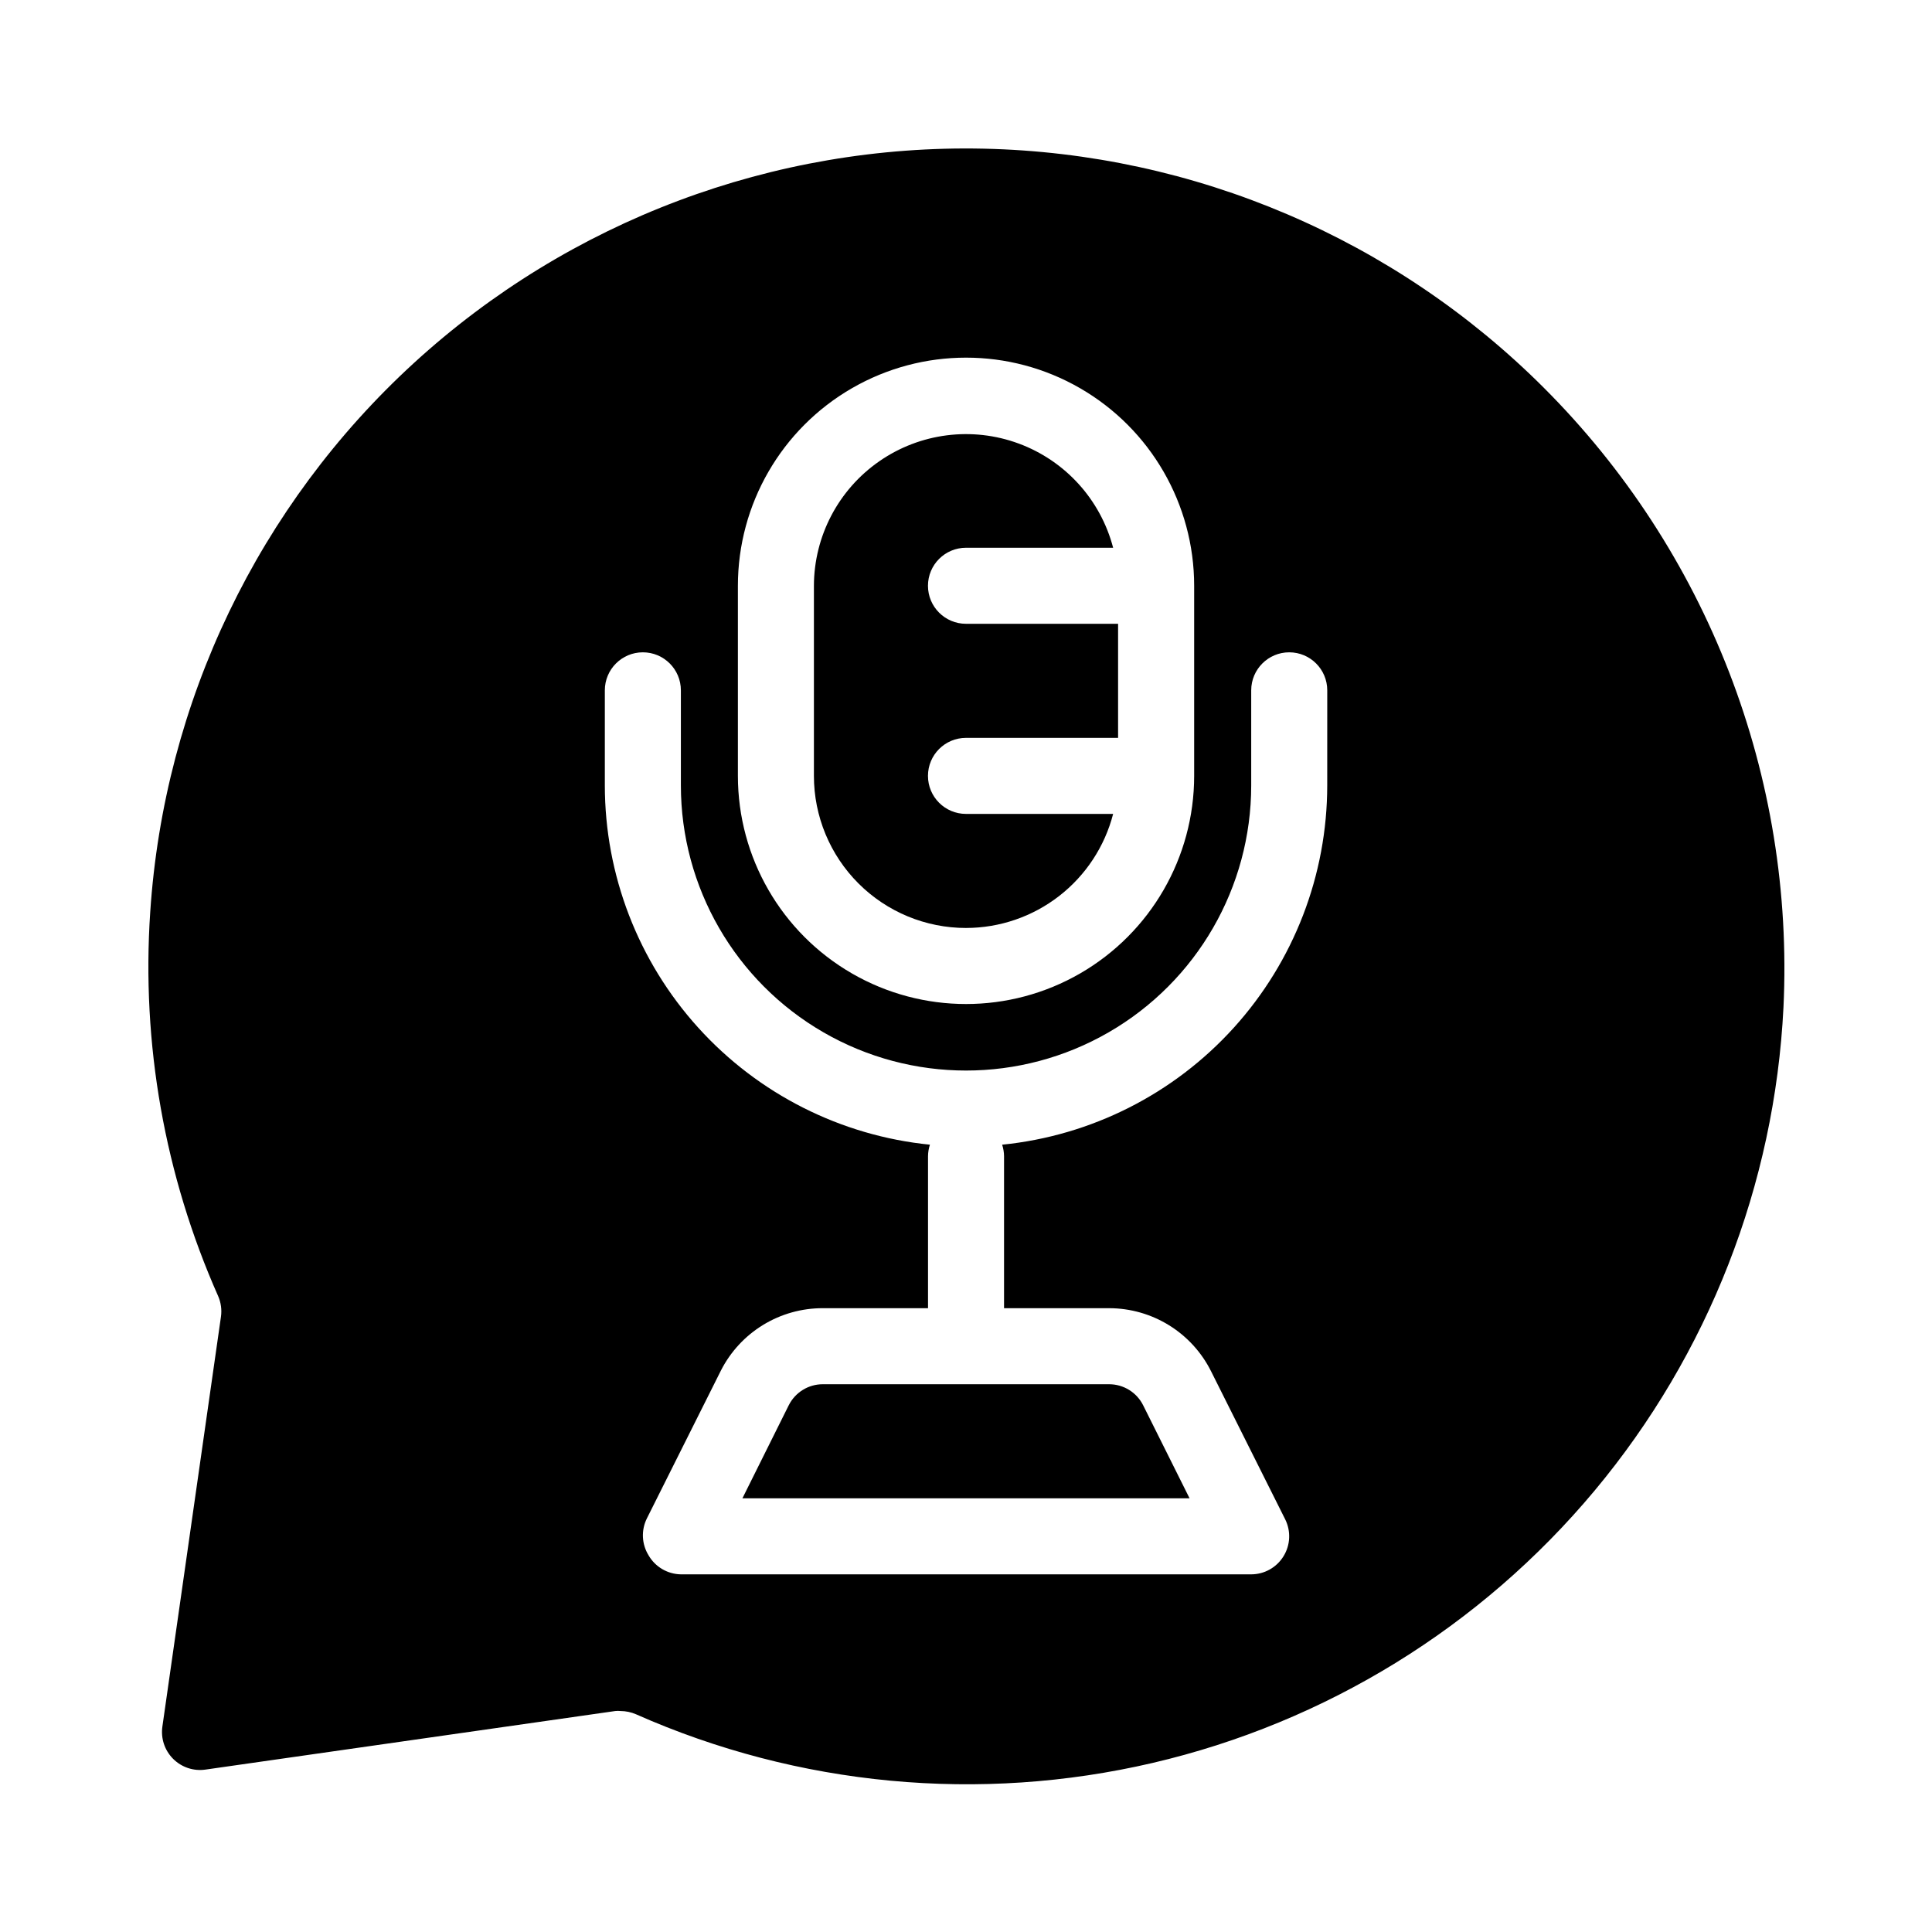
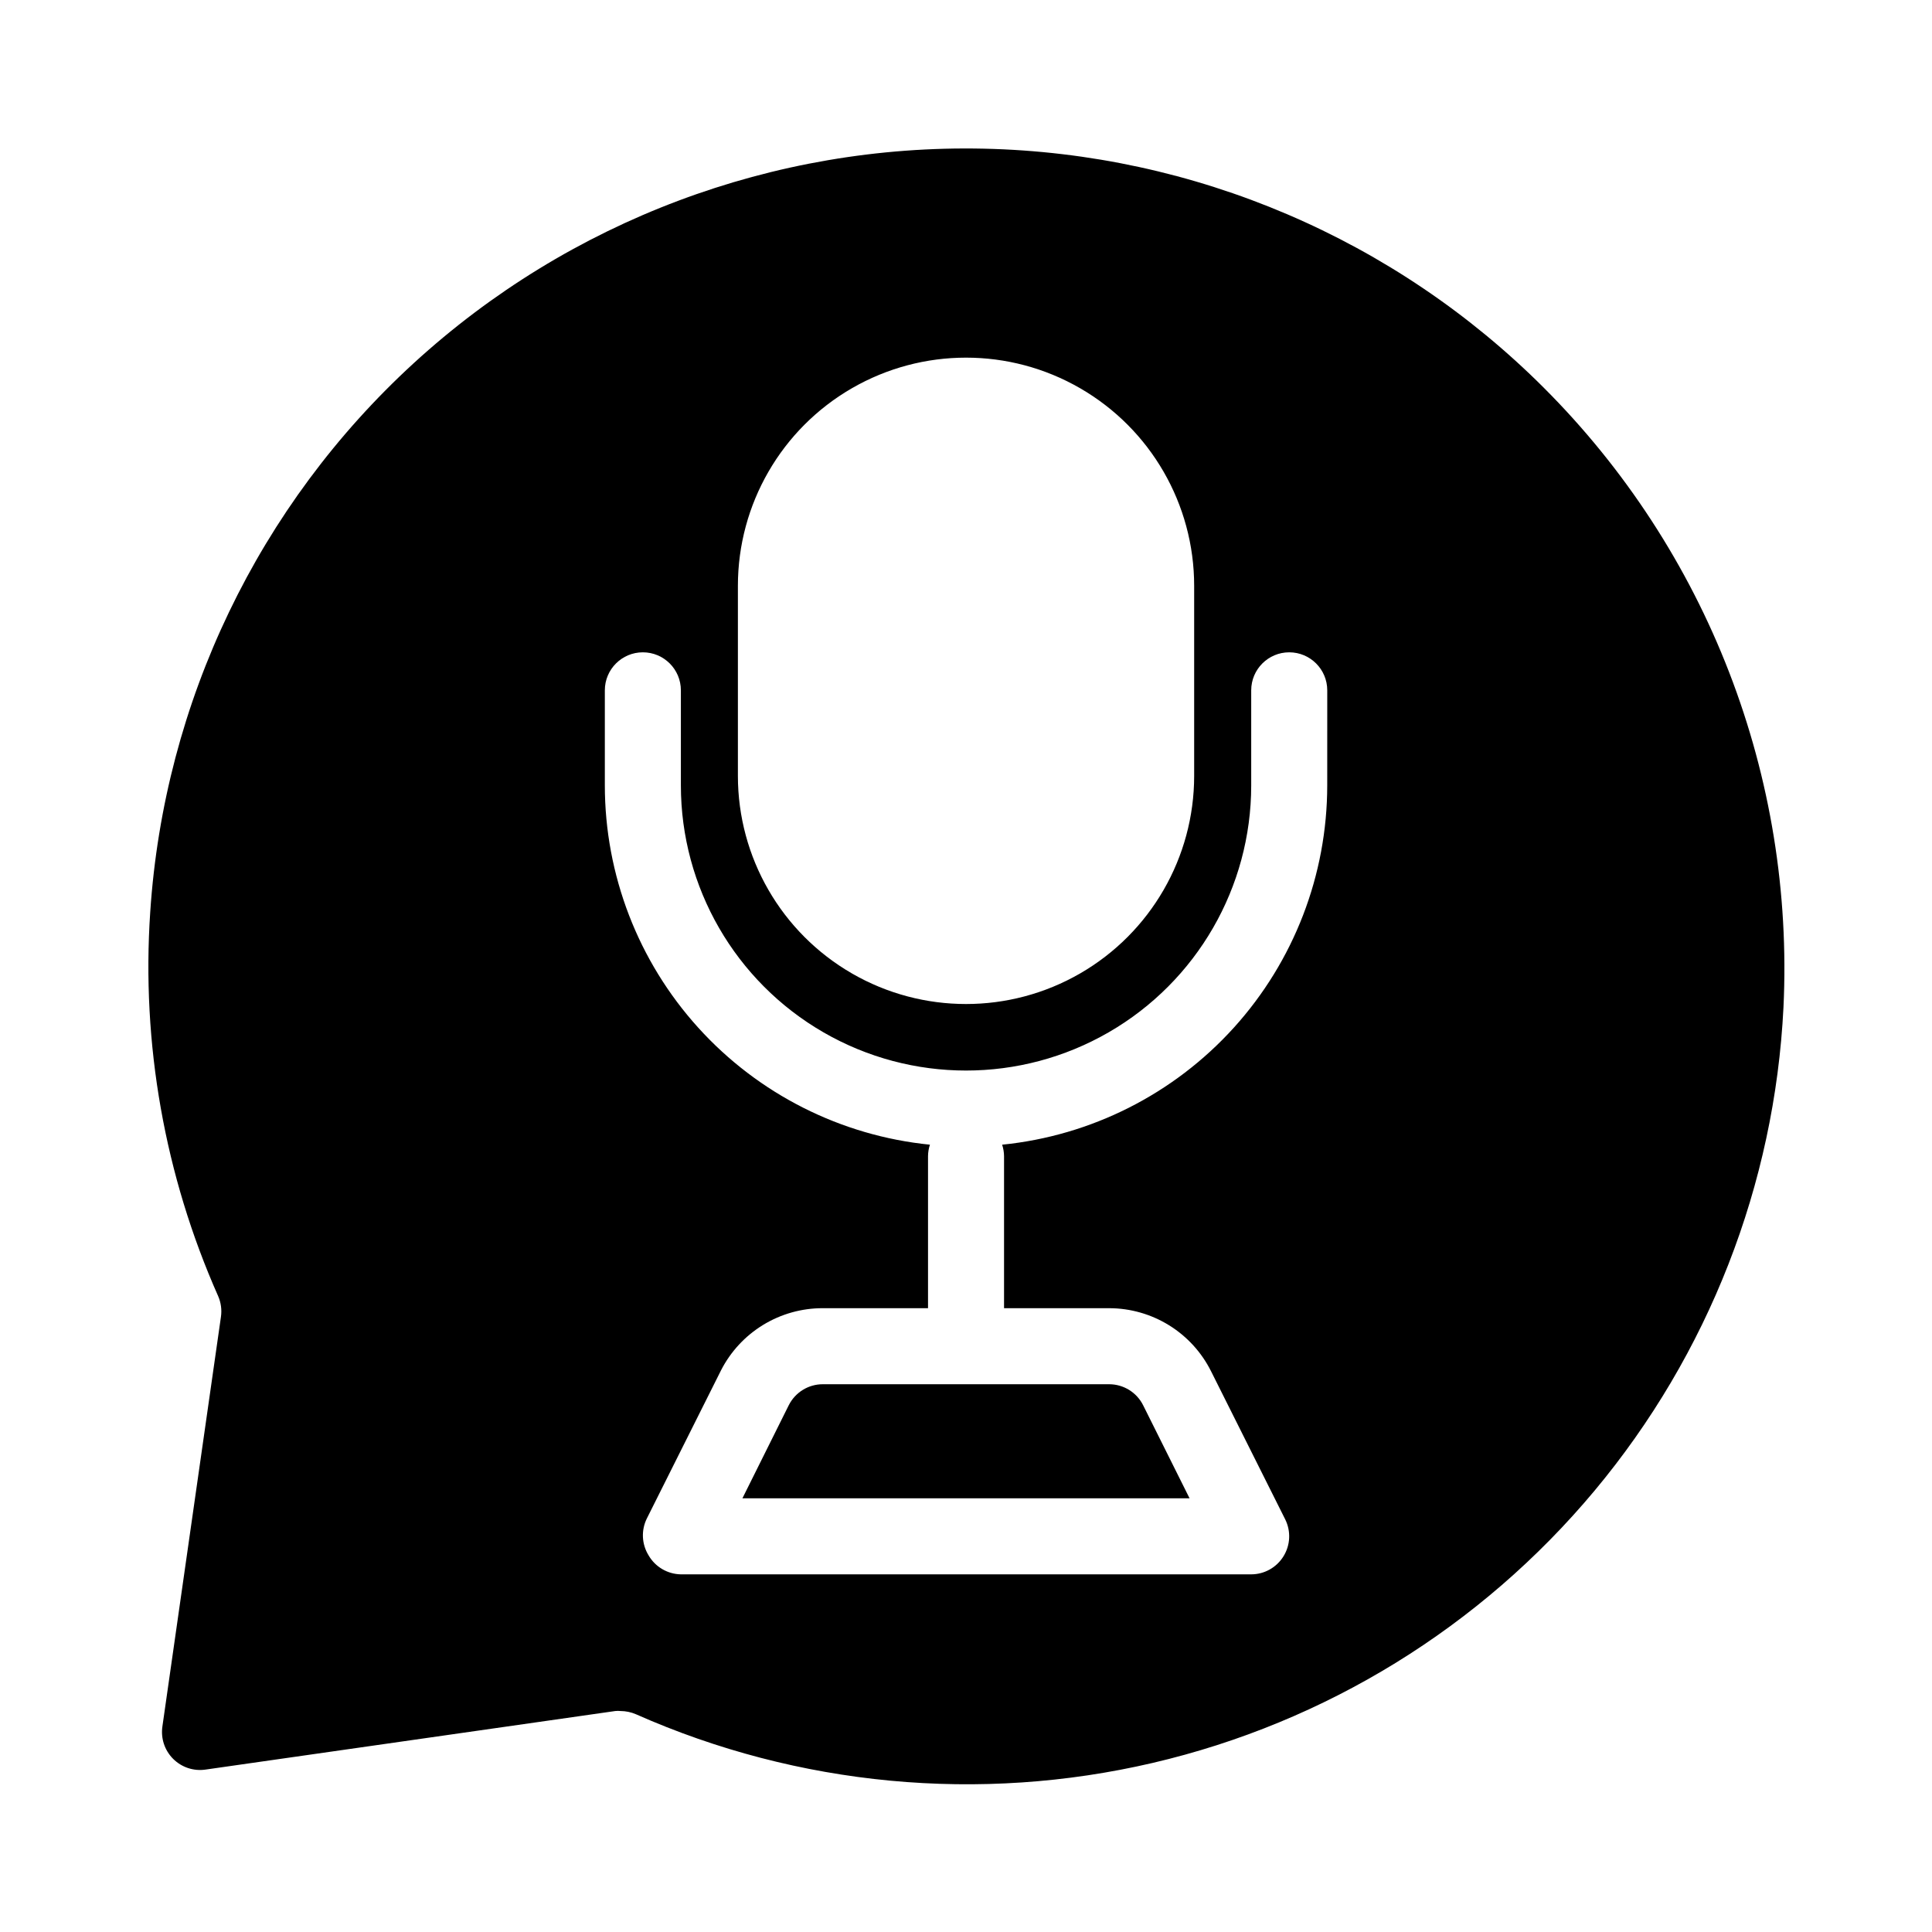
<svg xmlns="http://www.w3.org/2000/svg" fill="#000000" width="800px" height="800px" version="1.1" viewBox="144 144 512 512">
  <g>
    <path d="m353.04 516.38-12.293 24.688h118.5l-12.293-24.637c-1.699-3.426-5.195-5.59-9.02-5.594h-75.871c-3.812-0.008-7.305 2.137-9.02 5.543z" />
    <path d="m553.16 246.79c-39.461-39.457-92.625-62.164-148.42-63.391-55.789-1.223-109.9 19.125-151.06 56.812-41.156 37.684-66.184 89.797-69.867 145.48-2.356 34.879 3.816 69.809 17.988 101.77 0.758 1.723 1.02 3.625 0.754 5.492l-15.516 108.57c-0.465 3.152 0.59 6.34 2.844 8.59 2.254 2.254 5.438 3.309 8.594 2.844l108.57-15.516c0.469-0.051 0.941-0.051 1.41 0 1.402 0.008 2.793 0.297 4.082 0.855 43.031 19.059 91.102 23.586 136.94 12.895 45.832-10.691 86.941-36.02 117.1-72.148 30.16-36.133 47.734-81.105 50.062-128.11 1.438-30.27-3.465-60.512-14.398-88.777-10.93-28.266-27.648-53.934-49.082-75.363zm-213.61 52.449c0-21.602 11.52-41.559 30.227-52.359 18.707-10.801 41.754-10.801 60.457 0 18.707 10.801 30.23 30.758 30.23 52.359v50.379c0 21.602-11.523 41.559-30.23 52.359-18.703 10.797-41.75 10.797-60.457 0-18.707-10.801-30.227-30.758-30.227-52.359zm156.18 52.898c-0.008 23.727-8.824 46.605-24.742 64.199s-37.801 28.648-61.41 31.02c0.32 0.977 0.492 1.996 0.504 3.023v40.305h27.859c5.613 0.008 11.109 1.578 15.879 4.531s8.621 7.176 11.129 12.195l19.648 39.246c1.547 3.117 1.375 6.812-0.457 9.773-1.832 2.973-5.07 4.785-8.562 4.789h-151.14c-3.539-0.059-6.793-1.973-8.562-5.039-1.828-2.961-2-6.656-0.453-9.773l19.648-39.246c2.539-4.973 6.406-9.145 11.176-12.055 4.766-2.906 10.242-4.438 15.828-4.422h27.859v-40.305c0.012-1.027 0.184-2.047 0.504-3.023-23.605-2.371-45.492-13.426-61.41-31.02s-24.734-40.473-24.742-64.199v-25.191c0-5.562 4.512-10.074 10.078-10.074 5.562 0 10.074 4.512 10.074 10.074v25.191c0 27 14.406 51.945 37.785 65.445 23.383 13.5 52.191 13.5 75.574 0 23.383-13.5 37.785-38.445 37.785-65.445v-25.191c0-5.562 4.512-10.074 10.074-10.074 5.566 0 10.078 4.512 10.078 10.074z" />
-     <path d="m400 389.92c8.93-0.008 17.605-2.981 24.66-8.449 7.059-5.473 12.102-13.133 14.332-21.777h-38.992c-5.566 0-10.078-4.512-10.078-10.078 0-5.566 4.512-10.074 10.078-10.074h40.305v-30.23h-40.305c-5.566 0-10.078-4.512-10.078-10.074 0-5.566 4.512-10.078 10.078-10.078h38.996-0.004c-3.328-12.738-12.668-23.047-25.016-27.613-12.352-4.566-26.152-2.812-36.965 4.699-10.816 7.508-17.281 19.824-17.316 32.992v50.379c0 10.691 4.246 20.941 11.805 28.5 7.559 7.559 17.809 11.805 28.5 11.805z" />
  </g>
</svg>